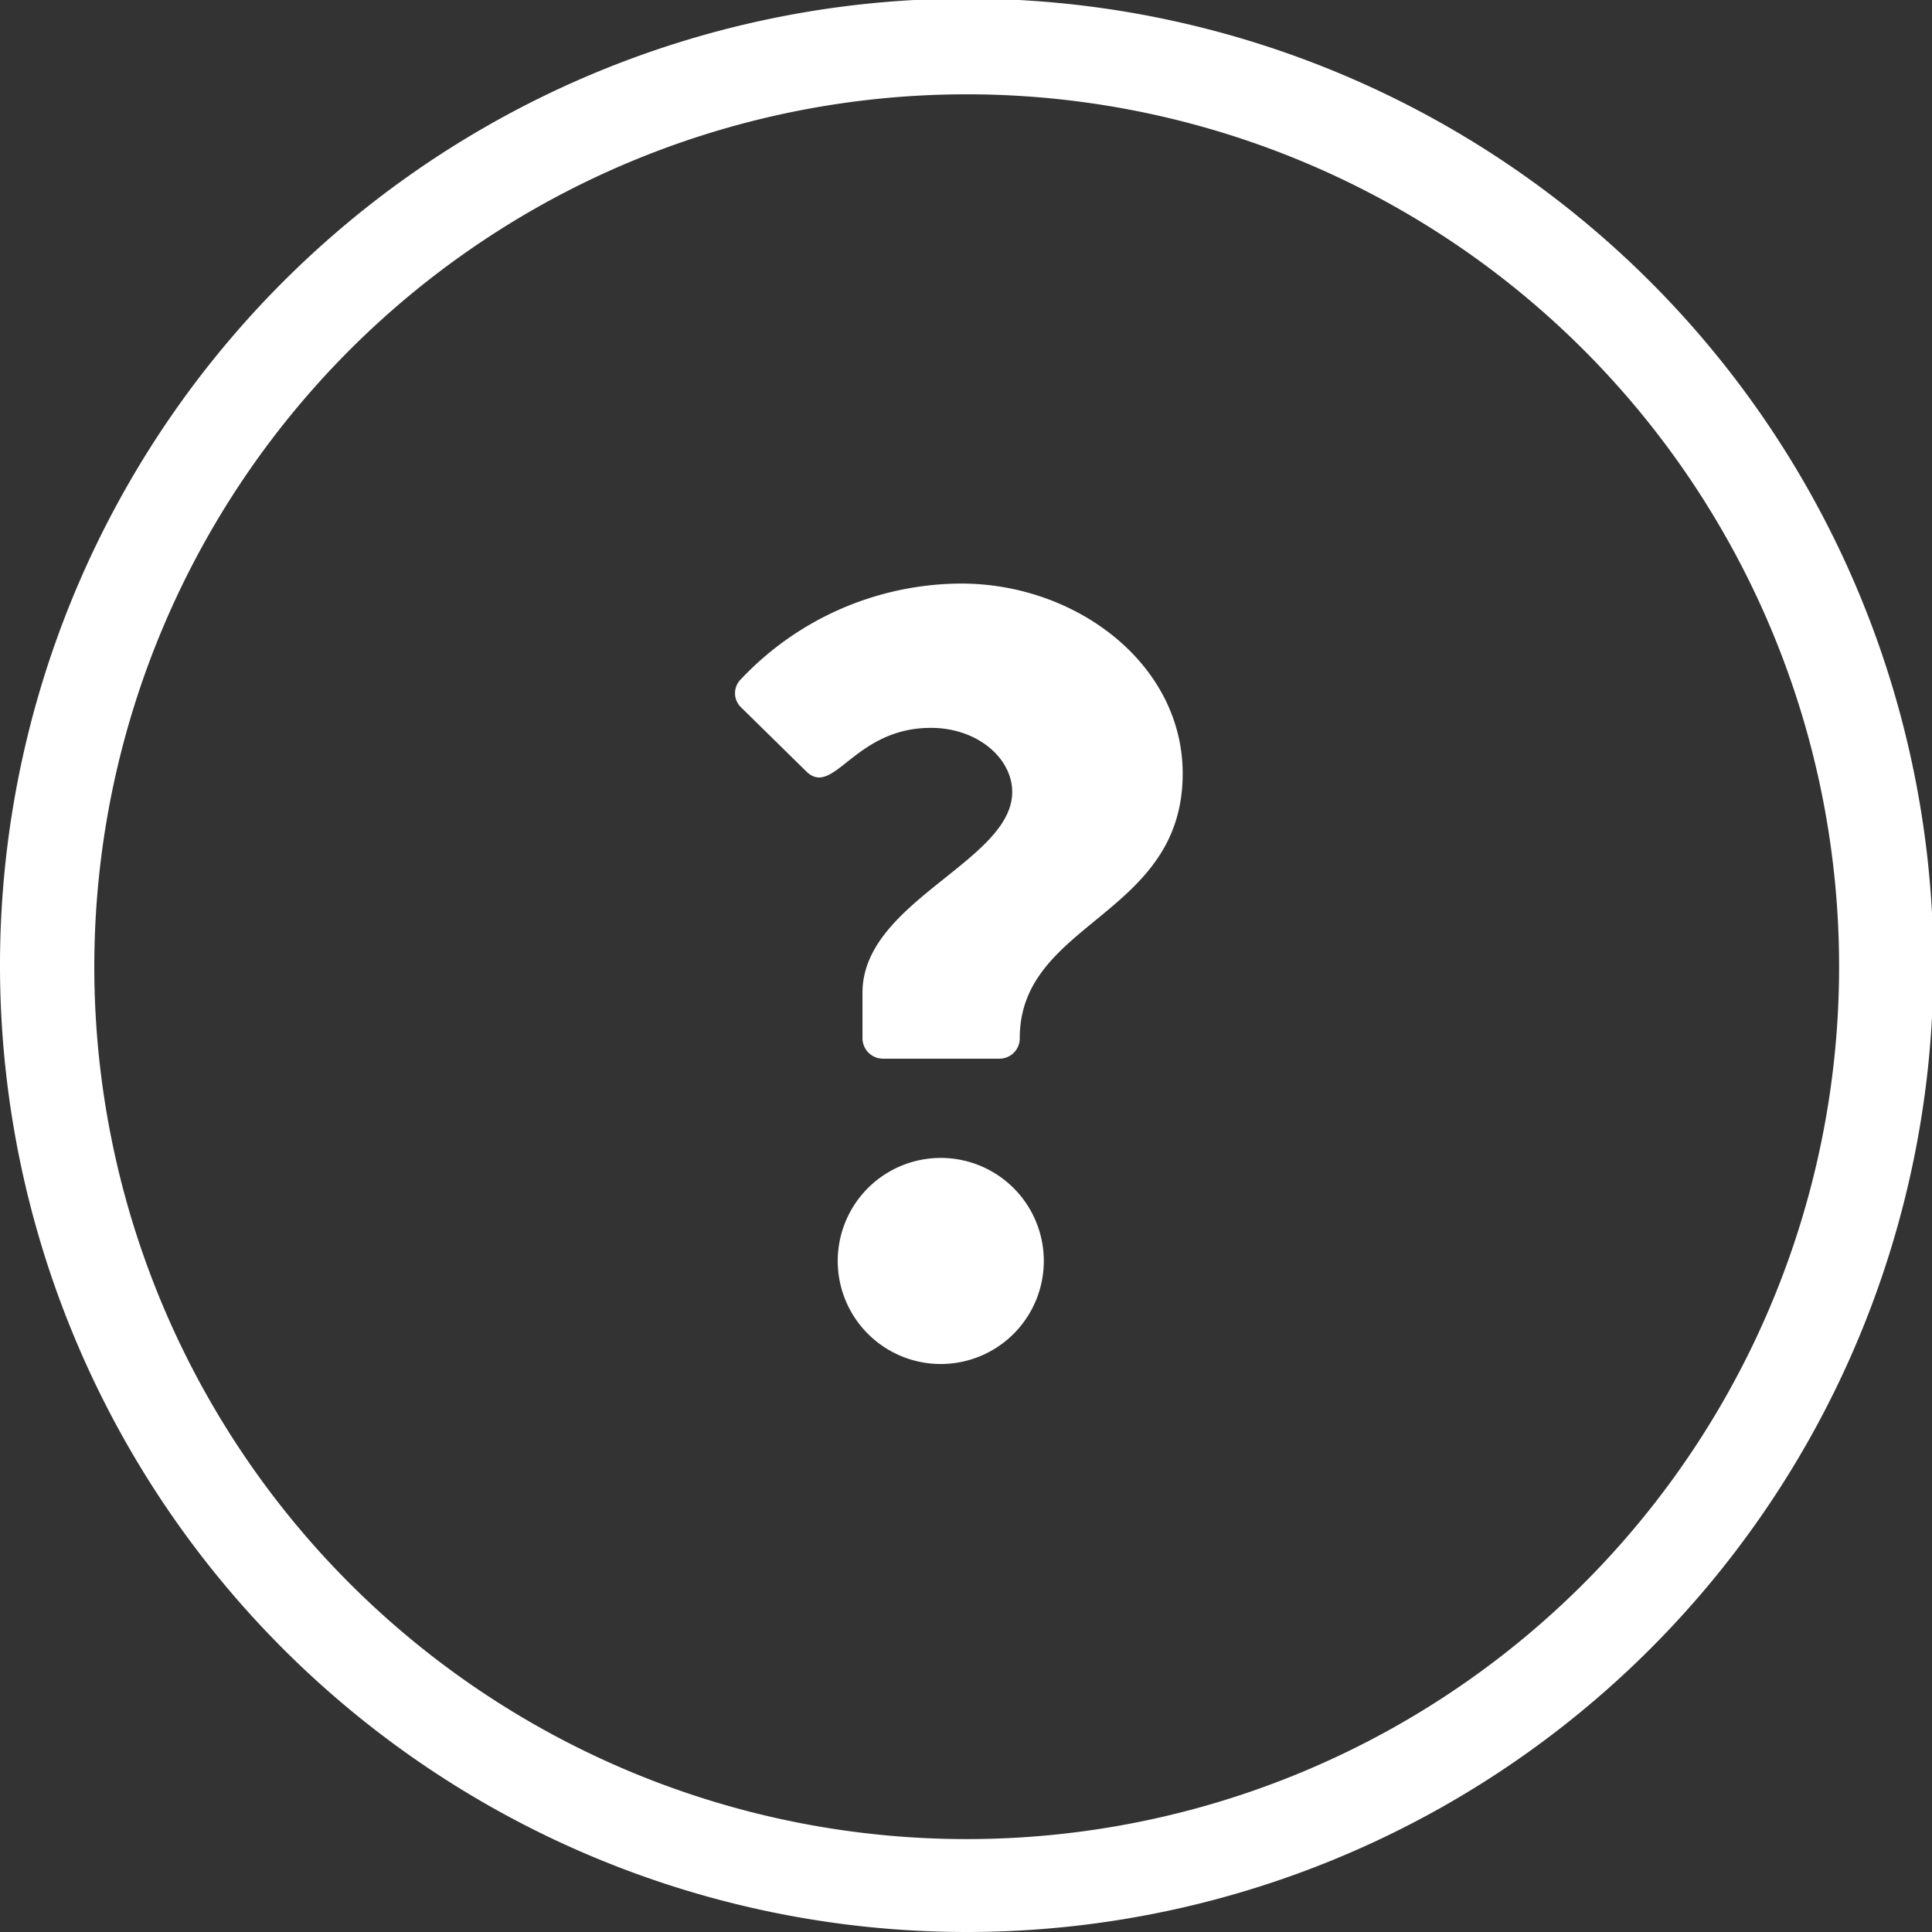
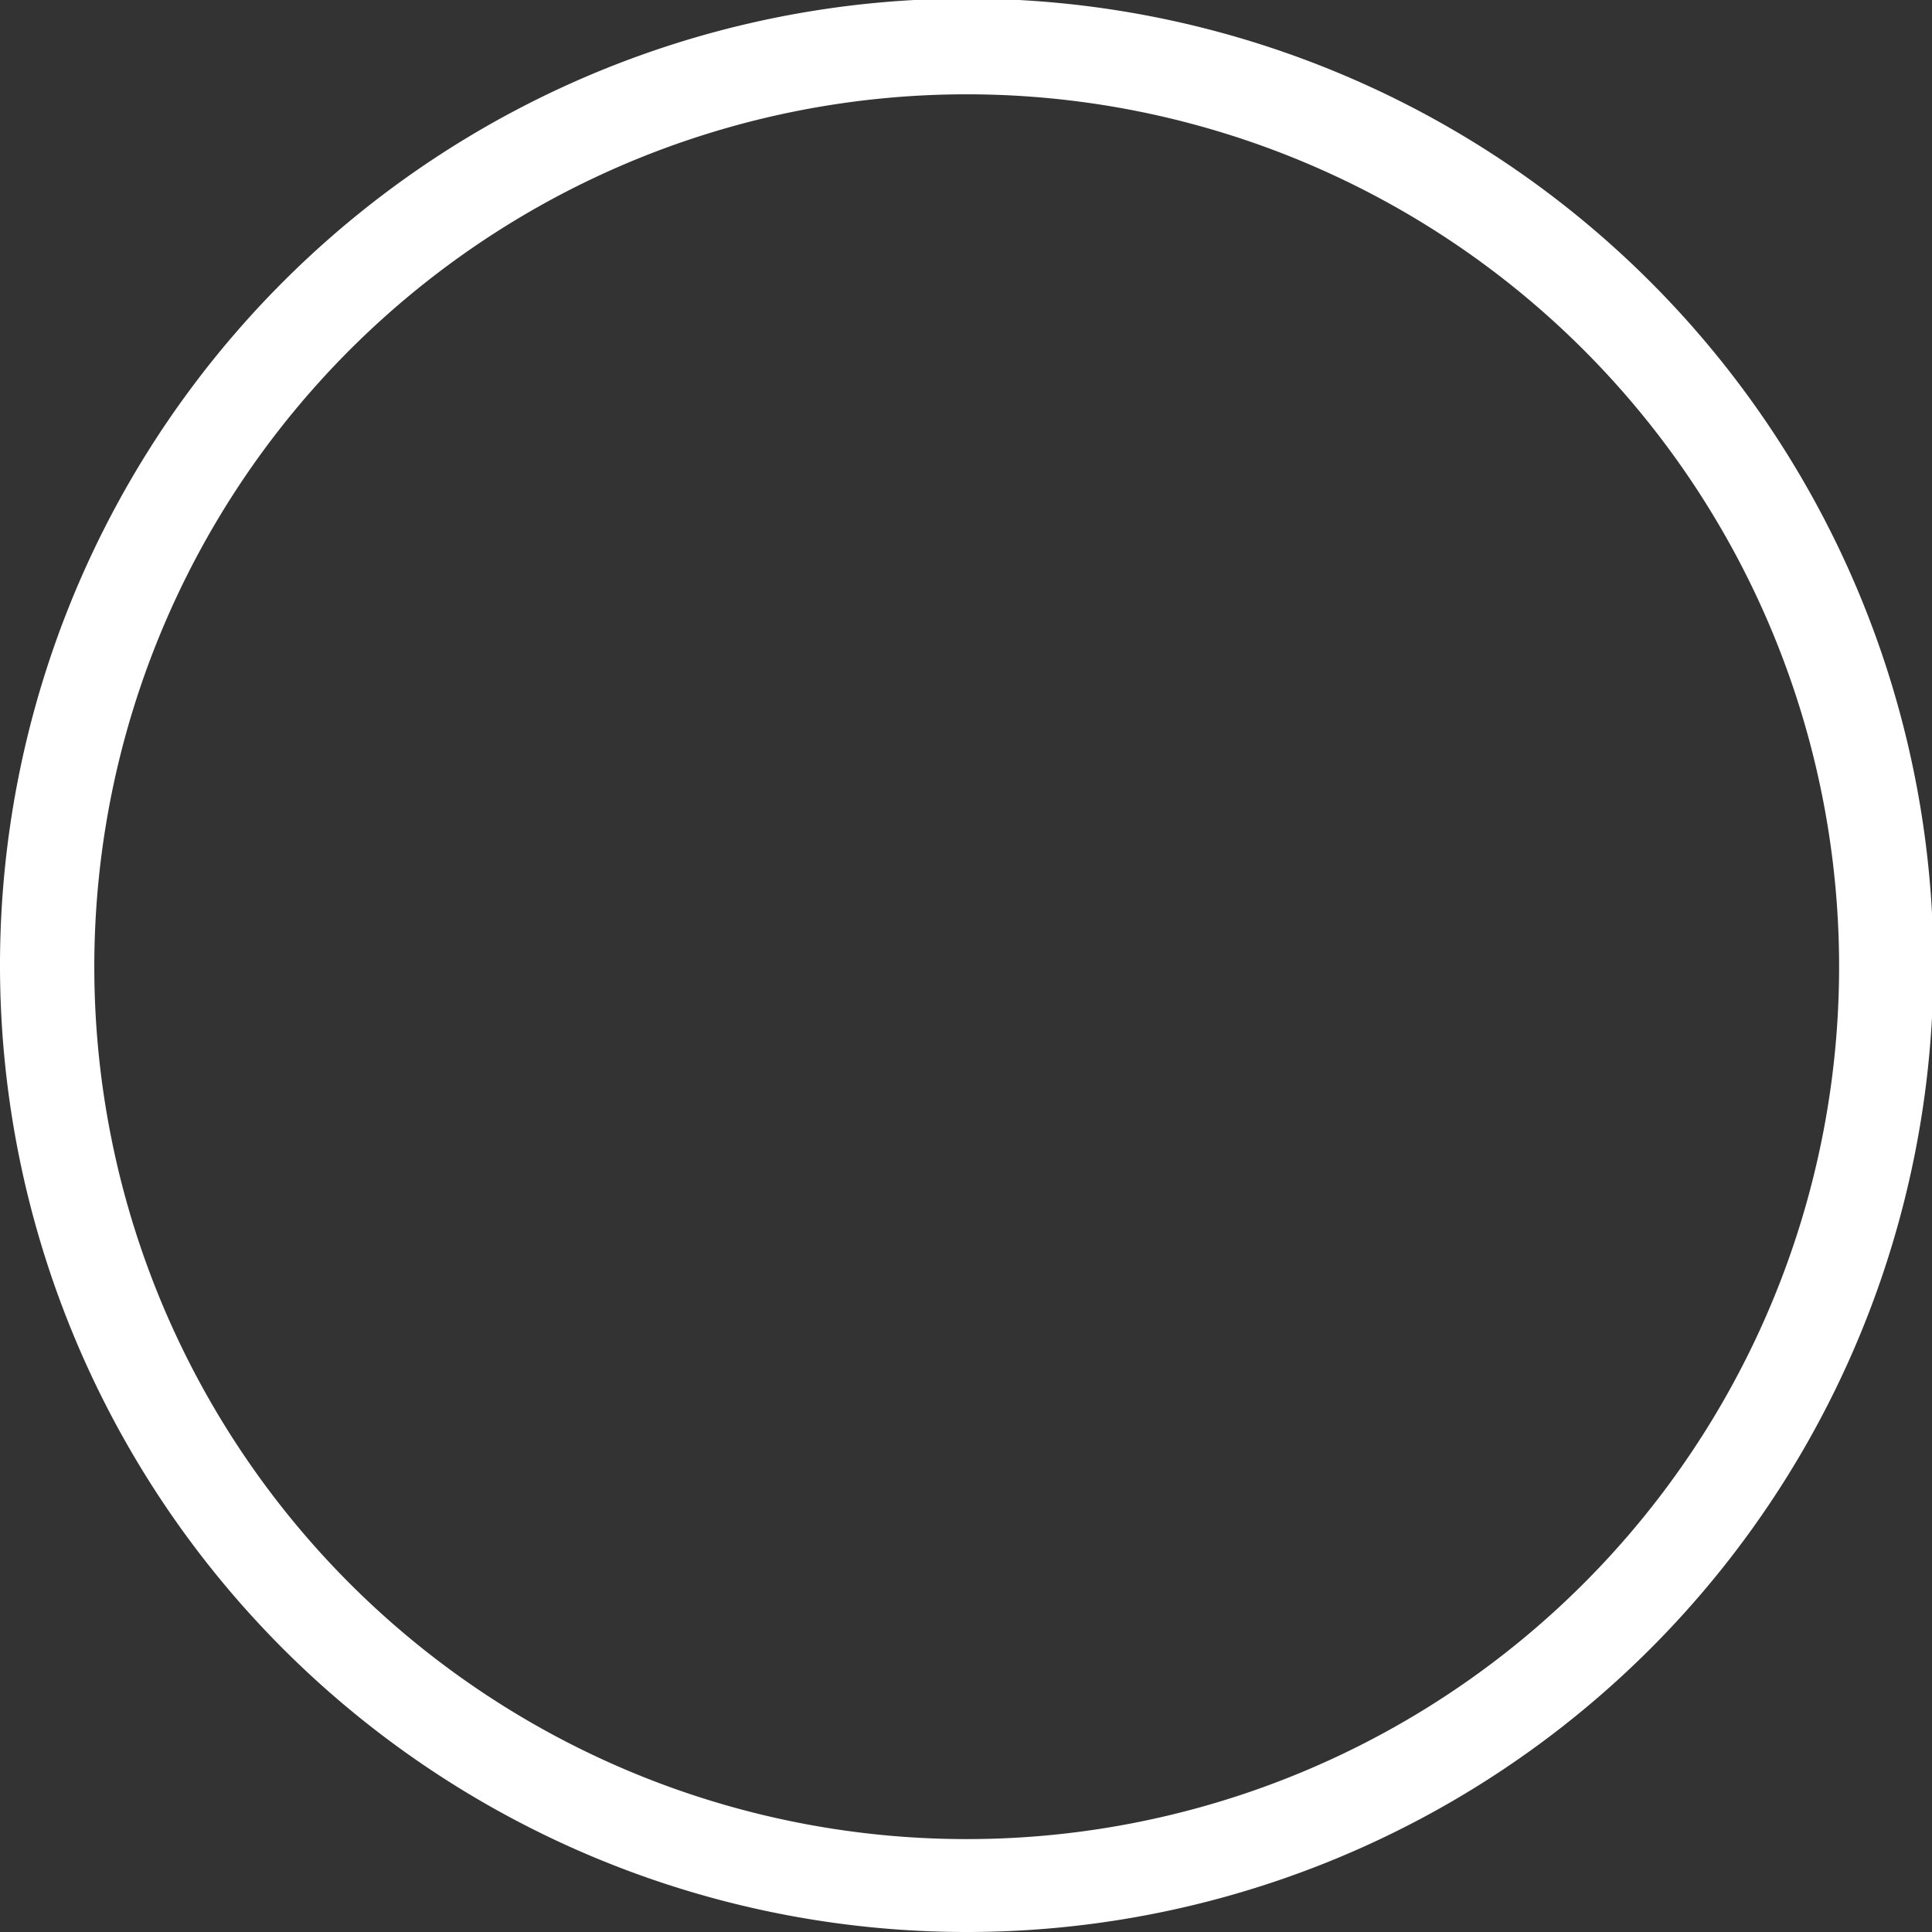
<svg xmlns="http://www.w3.org/2000/svg" viewBox="0 0 81.94 81.94">
  <rect x="0" y="0" width="81.94" height="81.94" fill="#333333" stroke="none" />
  <defs>
    <style>.cls-1{fill:#fff;}</style>
  </defs>
  <title>Asset 25</title>
  <g id="Layer_2" data-name="Layer 2">
    <g id="Layer_1-2" data-name="Layer 1">
      <path class="cls-1" d="M41,81.94a41,41,0,1,1,41-41A41,41,0,0,1,41,81.94ZM41,4a37,37,0,1,0,37,37A37,37,0,0,0,41,4Z" />
-       <path class="cls-1" d="M36.58,44V42.1c0-3.87,6.35-5.57,6.35-8.51,0-1.43-1.47-2.72-3.45-2.72-3.22,0-4.09,2.9-5.24,1.89L31.43,30a.83.83,0,0,1,0-1.2,12.9,12.9,0,0,1,9.34-4.05c4.88,0,9.39,3.41,9.39,8.06,0,6.07-6.91,6.25-6.91,11.22a.86.86,0,0,1-.87.87H37.46A.87.87,0,0,1,36.58,44Zm3.32,5.11a4.37,4.37,0,1,1,0,8.74,4.37,4.37,0,0,1,0-8.74Z" />
    </g>
  </g>
</svg>